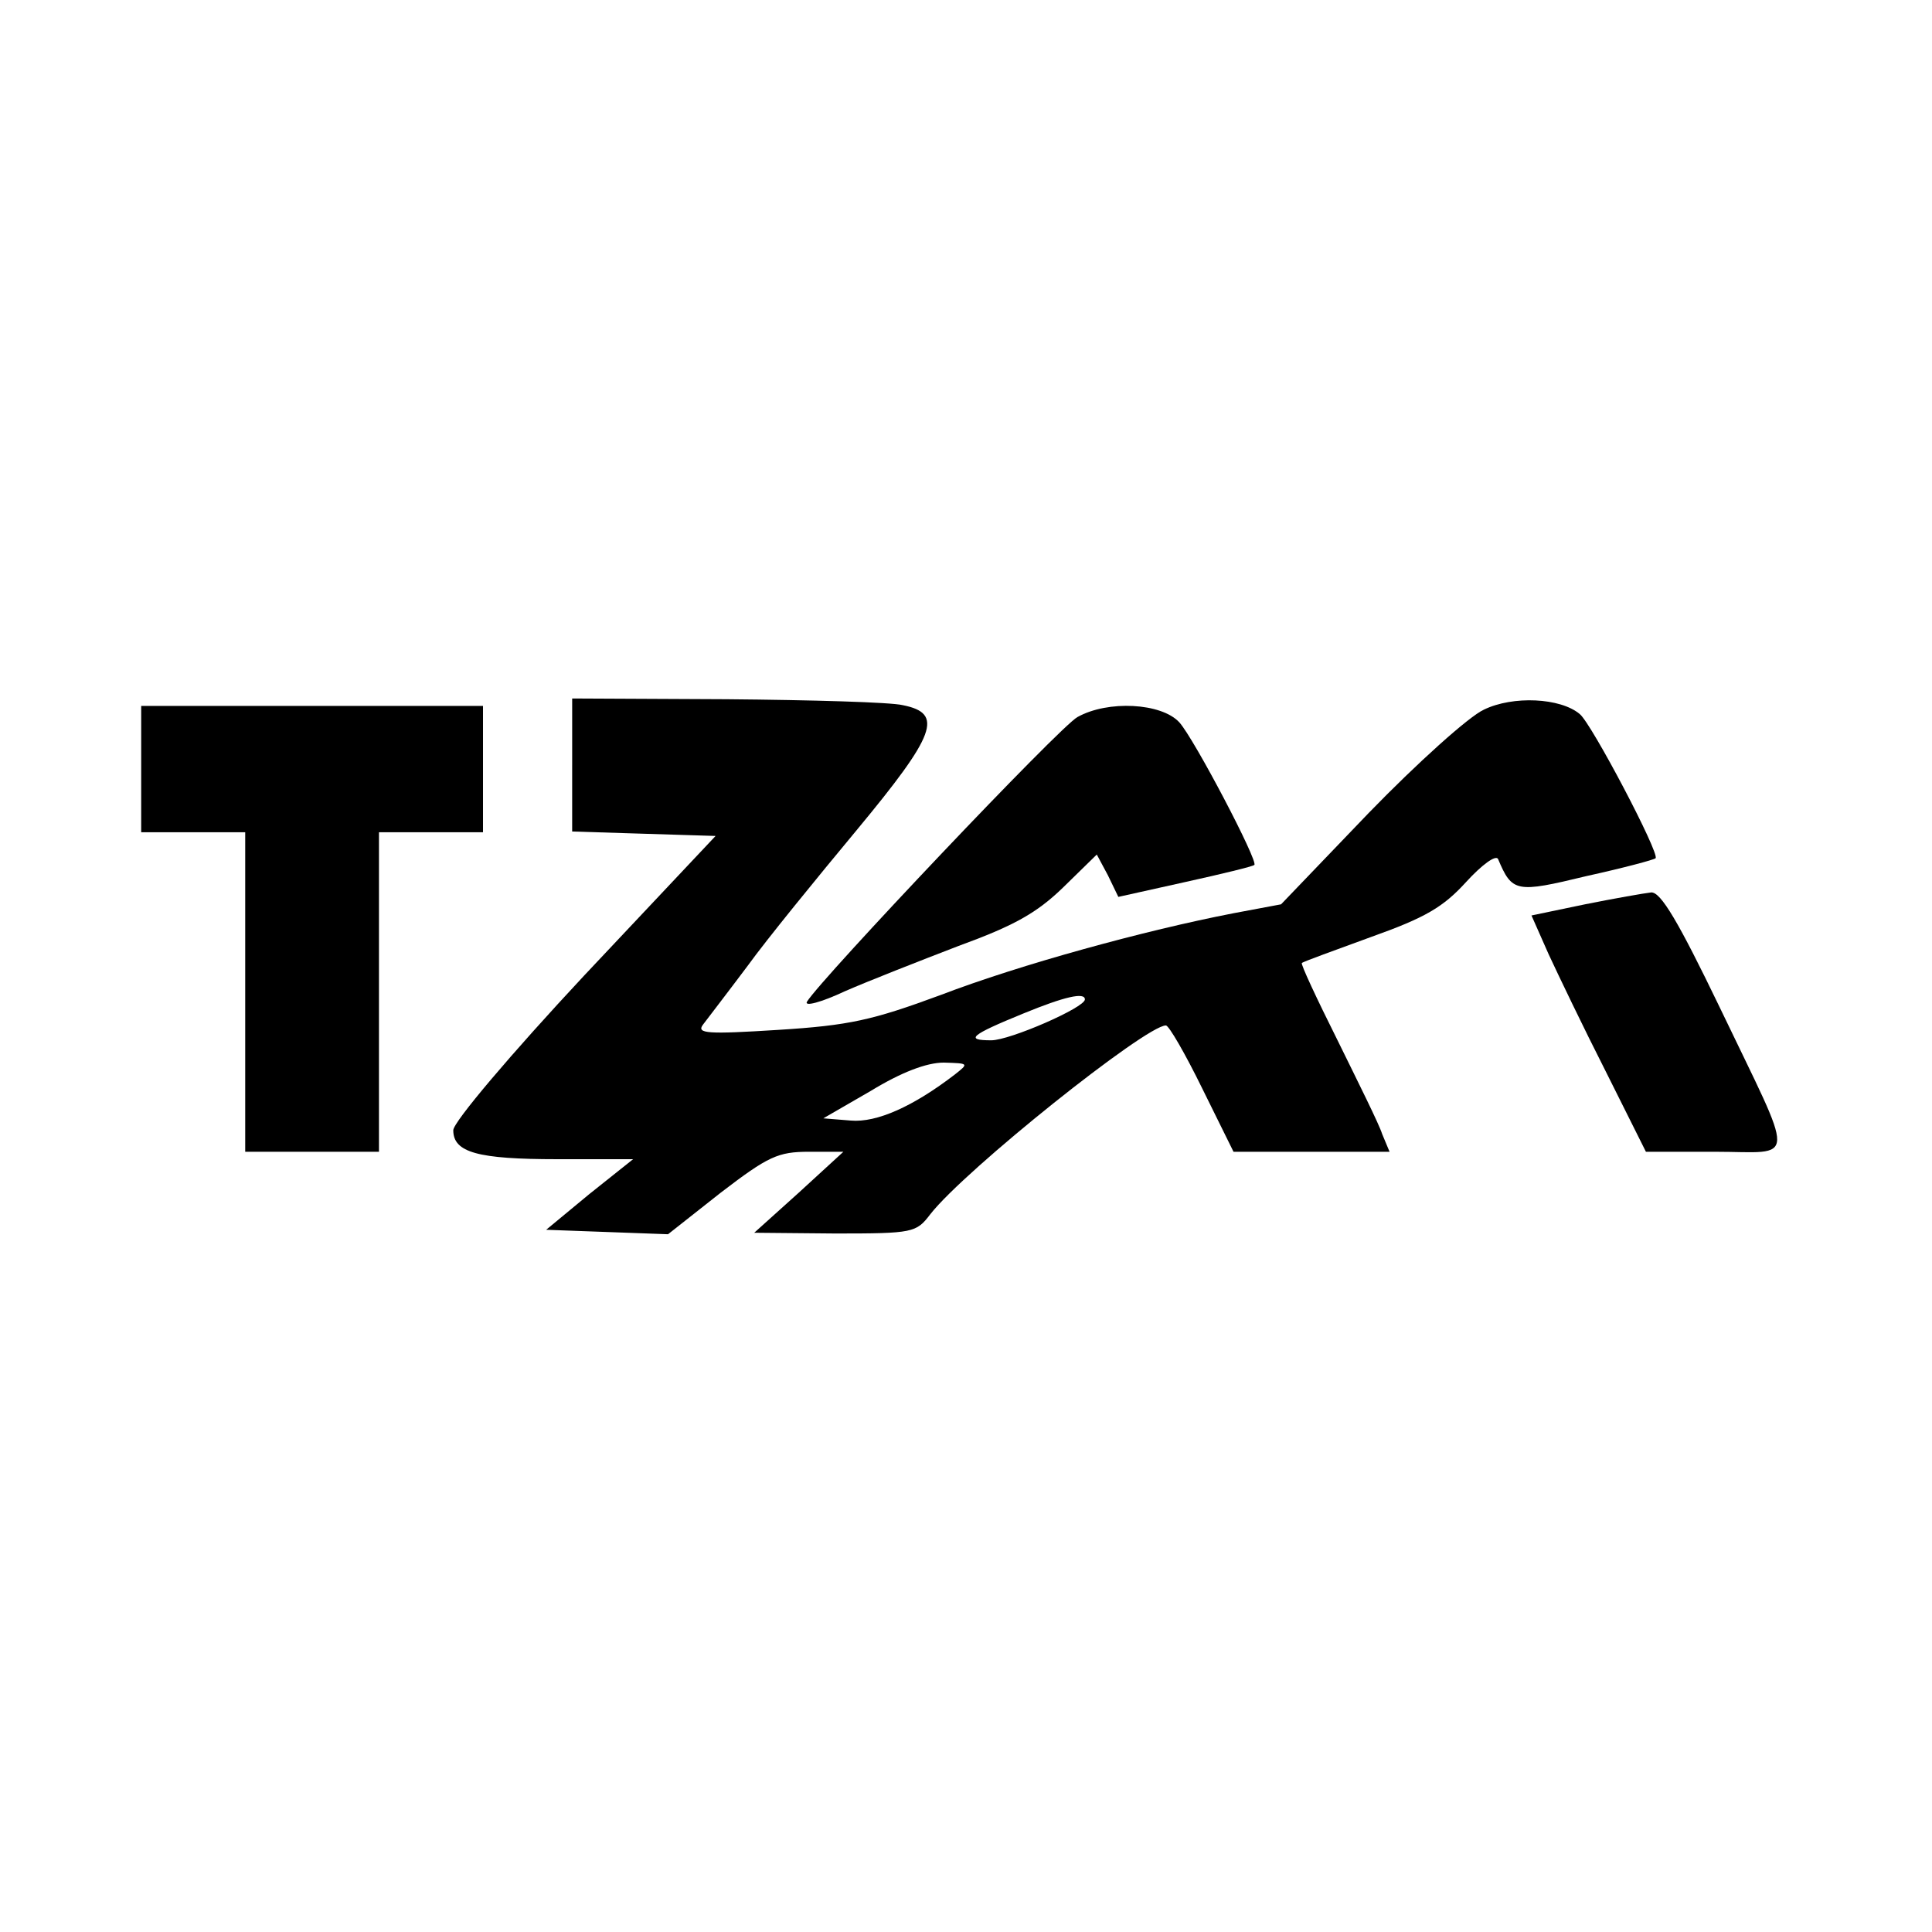
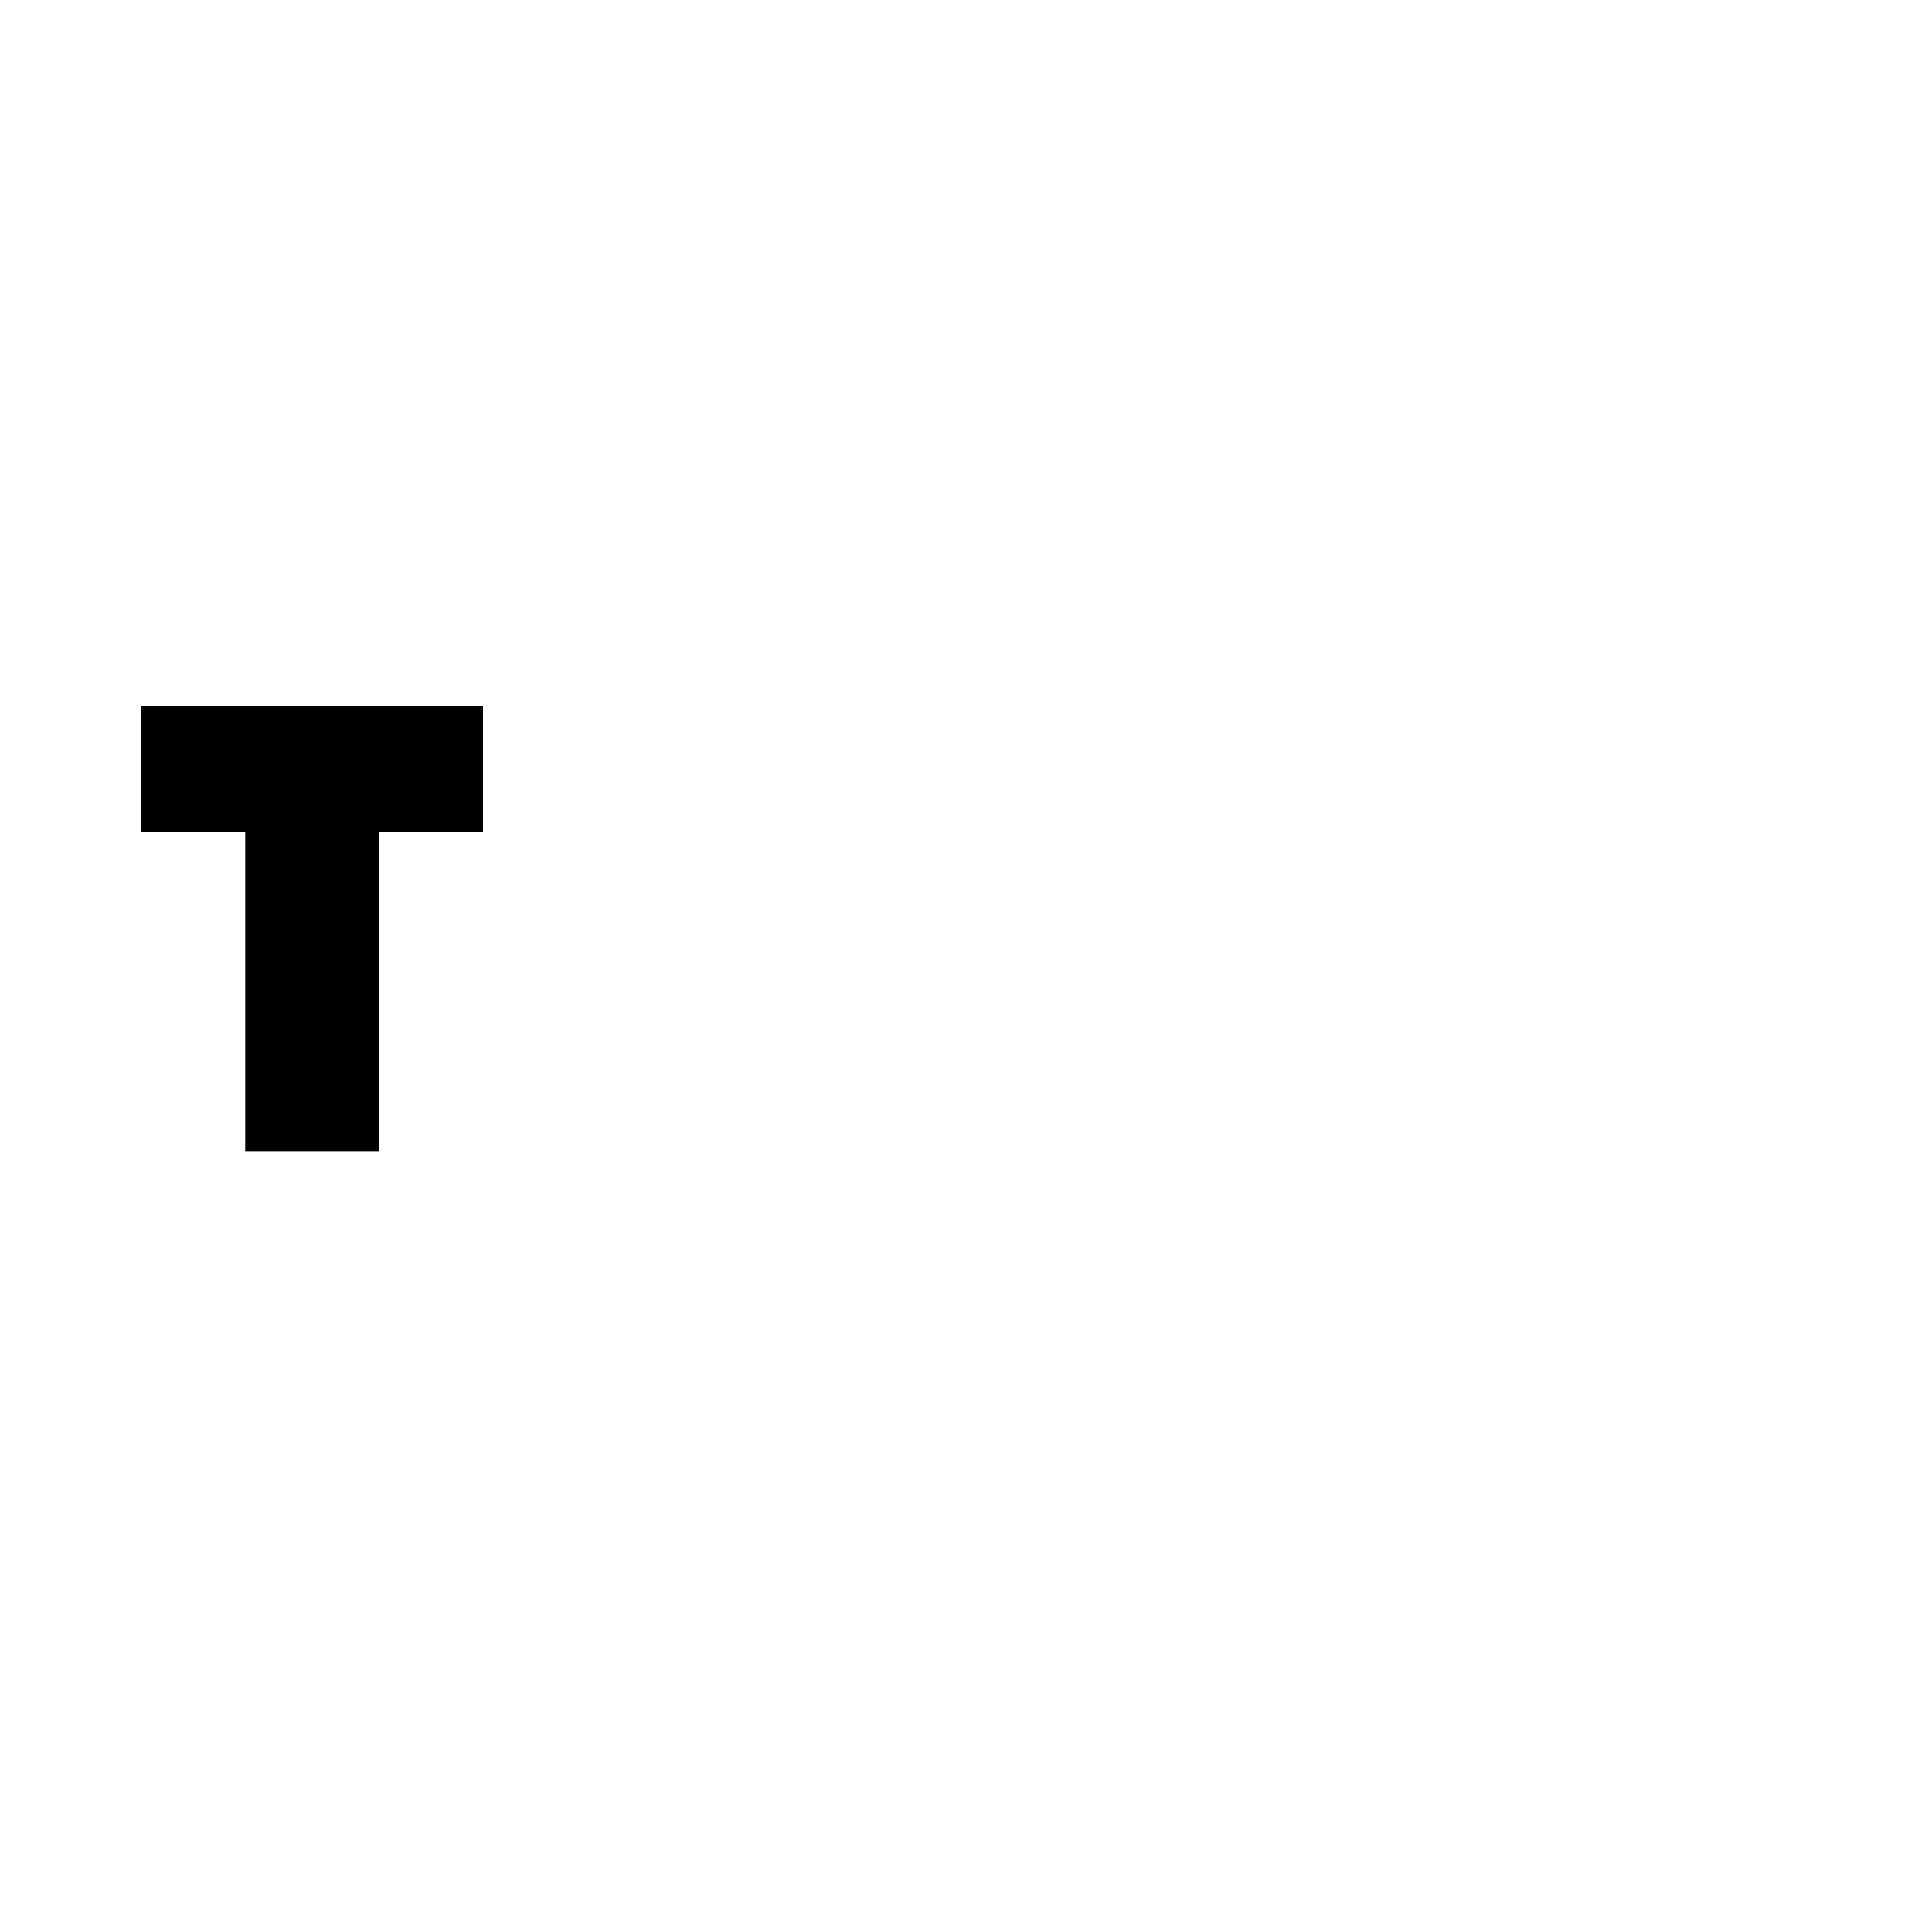
<svg xmlns="http://www.w3.org/2000/svg" version="1.0" width="260pt" height="260pt" viewBox="0 0 260 260" preserveAspectRatio="xMidYMid meet">
  <g transform="translate(0,260) scale(0.1,-0.1)" fill="#000000" stroke="none">
-     <path d="M770 1570 l0 -89 96 -3 97 -3 -177 -188 c-98 -105 -176 -197 -176 -208 0 -30 33 -39 140 -39 l102 0 -59 -47 -58 -48 82 -3 82 -3 71 56 c64 49 77 55 119 55 l46 0 -60 -55 -60 -54 109 -1 c105 0 109 1 128 26 47 60 290 254 317 254 4 0 26 -38 49 -85 l42 -85 105 0 105 0 -10 24 c-4 13 -32 69 -60 126 -28 56 -50 103 -48 104 2 2 44 17 93 35 73 26 97 40 128 74 21 23 40 37 43 31 19 -45 24 -46 119 -23 50 11 91 22 93 24 6 6 -86 181 -102 194 -26 22 -90 25 -129 6 -20 -9 -90 -72 -155 -139 l-118 -123 -64 -12 c-119 -23 -287 -69 -394 -110 -92 -34 -123 -41 -219 -47 -95 -6 -110 -5 -101 7 6 8 33 43 60 79 26 36 93 118 147 183 107 129 117 157 62 168 -16 4 -123 7 -237 8 l-208 1 0 -90z m690 -315 c0 -11 -101 -55 -126 -55 -36 0 -28 7 43 36 56 23 83 29 83 19z m-175 -101 c-56 -43 -105 -65 -140 -62 l-37 3 64 37 c41 25 75 38 98 38 34 -1 34 -1 15 -16z" />
    <path d="M190 1565 l0 -85 70 0 70 0 0 -215 0 -215 90 0 90 0 0 215 0 215 70 0 70 0 0 85 0 85 -230 0 -230 0 0 -85z" />
-     <path d="M1450 1635 c-23 -12 -344 -351 -364 -383 -4 -7 19 -1 51 14 32 14 101 41 153 61 74 27 105 44 141 79 l45 44 15 -28 14 -29 90 20 c50 11 91 21 93 23 6 4 -81 170 -101 192 -24 26 -96 30 -137 7z" />
-     <path d="M2133 1383 l-72 -15 23 -52 c13 -28 47 -99 77 -158 l54 -108 93 0 c111 0 110 -22 6 195 -55 114 -79 155 -92 154 -9 -1 -49 -8 -89 -16z" />
  </g>
</svg>